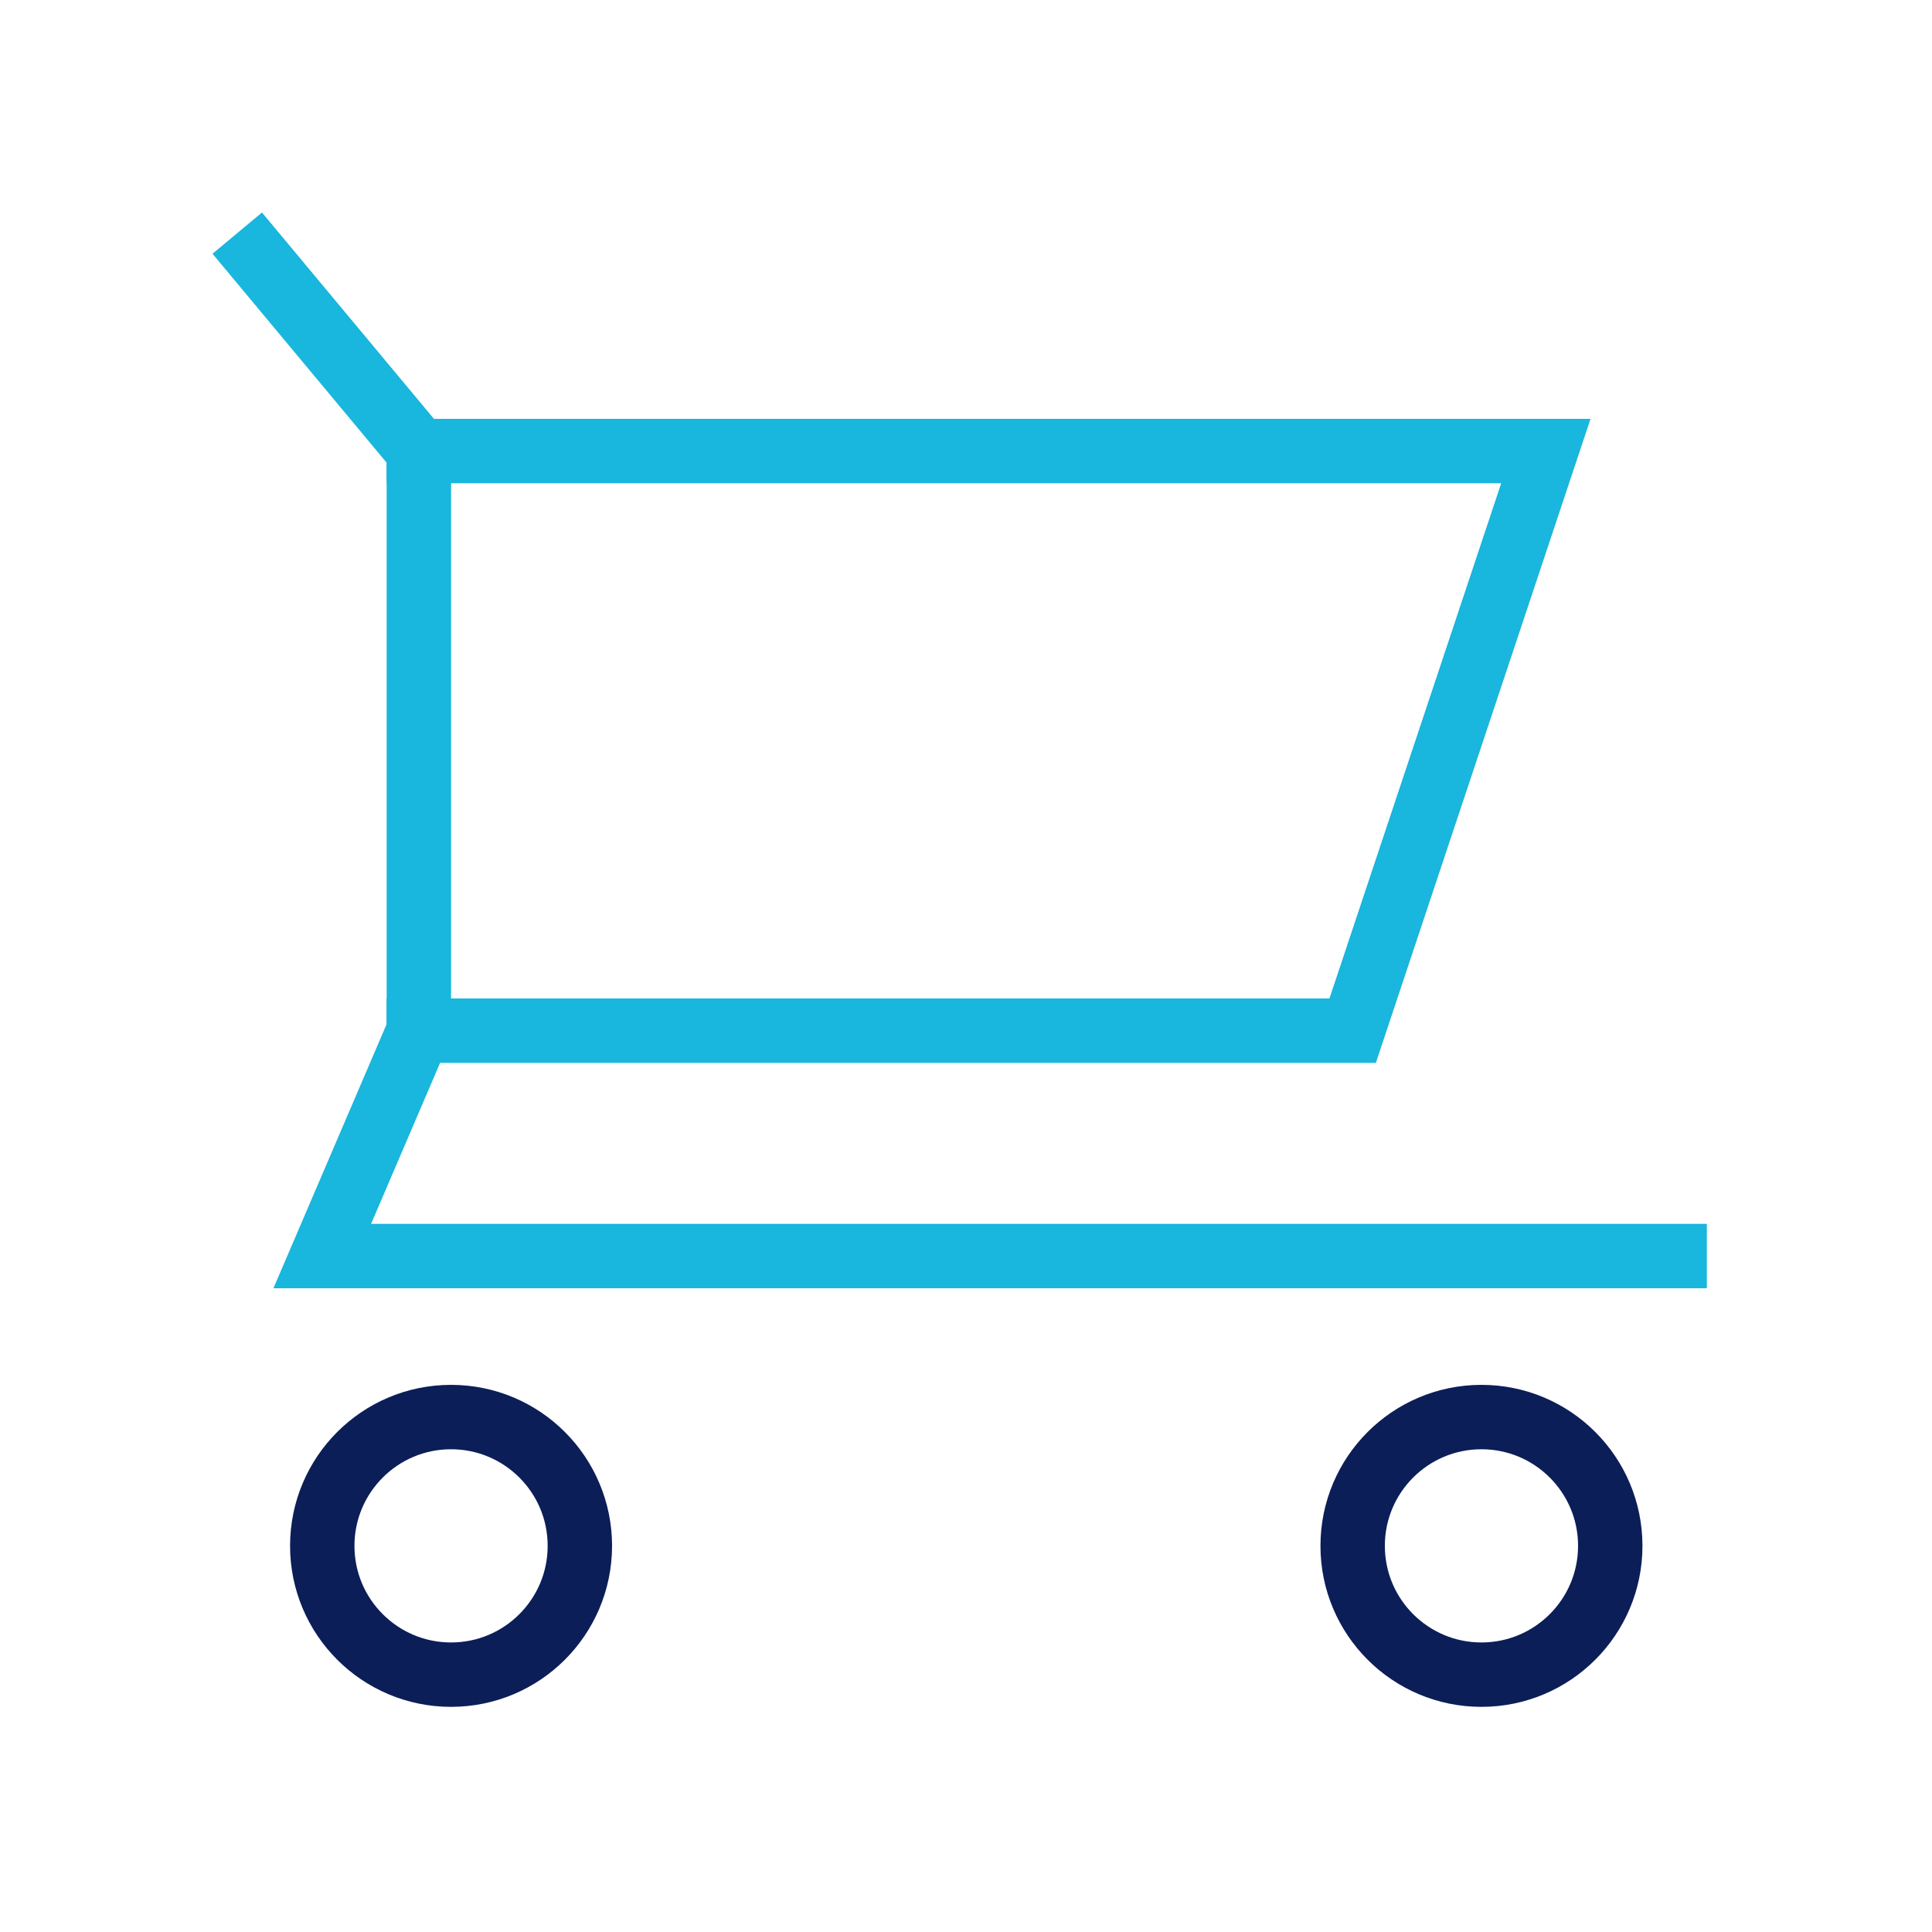
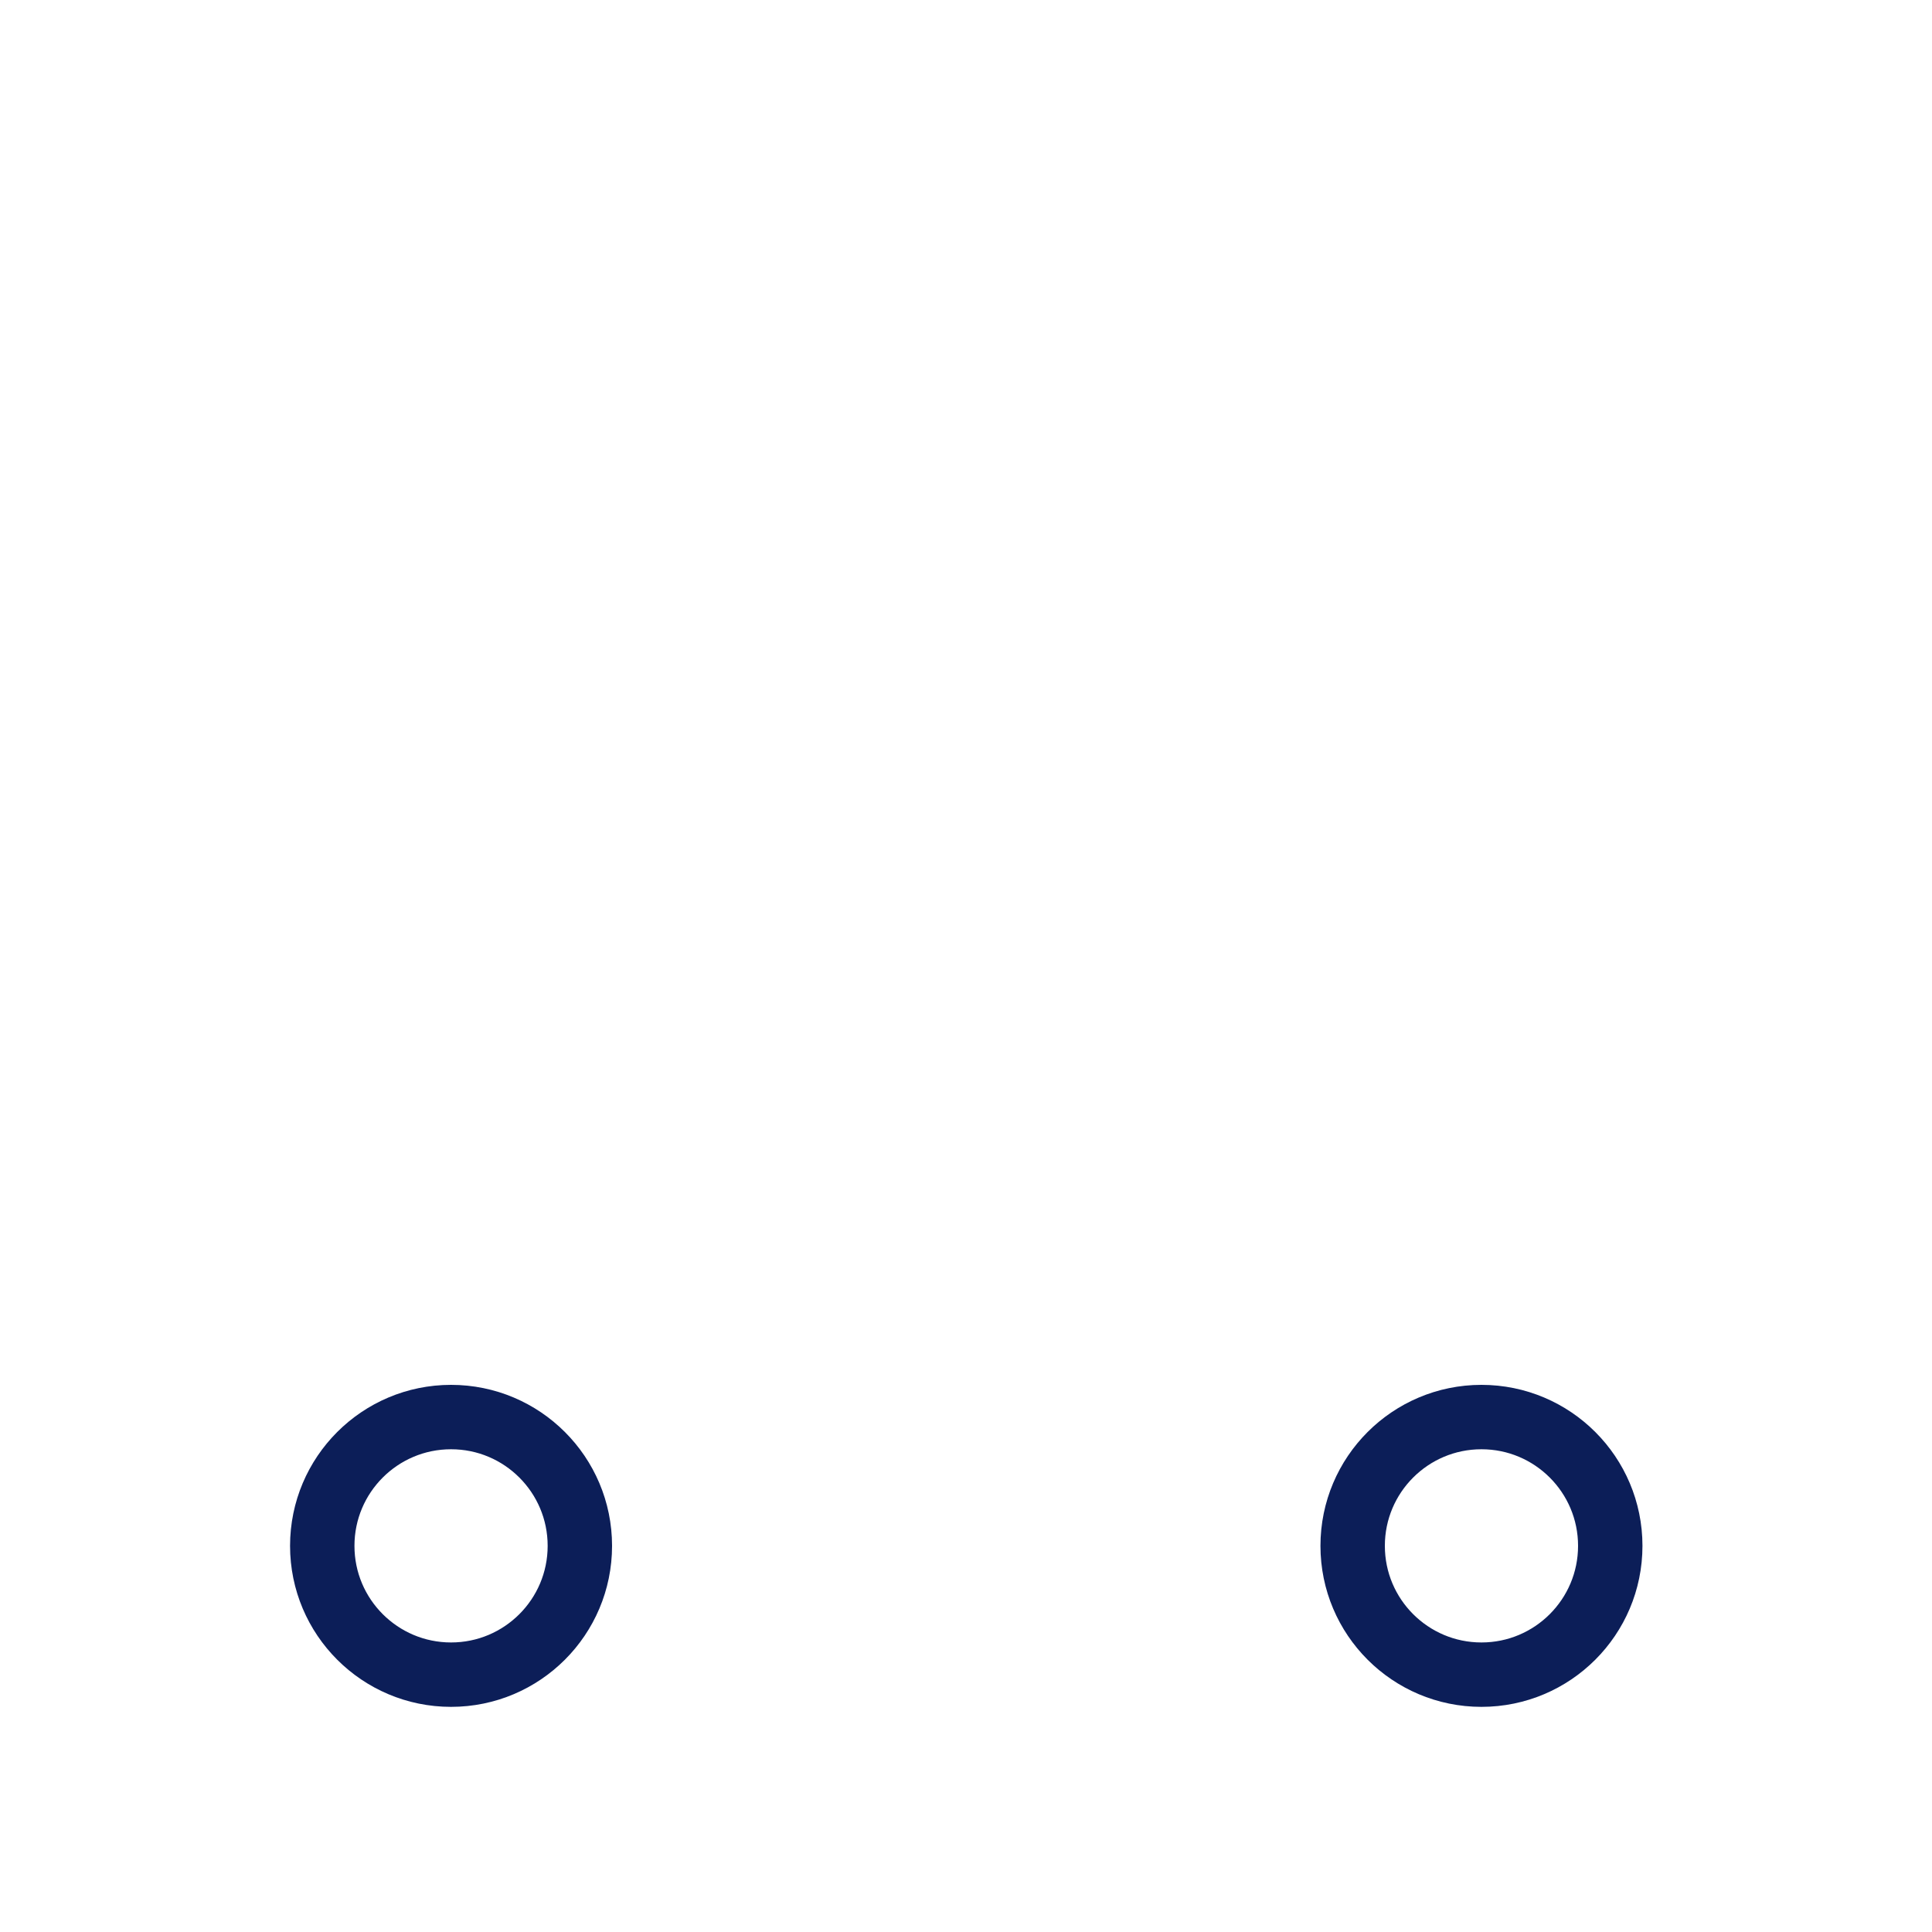
<svg xmlns="http://www.w3.org/2000/svg" x="0px" y="0px" viewBox="0 0 60 60" enable-background="new 0 0 60 60" xml:space="preserve">
  <g transform="translate(-0.592 -0.592)">
-     <path fill="none" stroke="#19B6DD" stroke-width="2" stroke-linecap="square" stroke-miterlimit="10" d="M8.6,8.6l5,6v18l-3,7h42" />
-     <path fill="none" stroke="#19B6DD" stroke-width="2" stroke-linecap="square" stroke-miterlimit="10" d="M13.6,14.6h35l-6,18h-29" />
    <circle fill="none" stroke="#0C1E58" stroke-width="2" stroke-linecap="square" stroke-miterlimit="10" cx="14.6" cy="48.6" r="4" />
    <circle fill="none" stroke="#0C1E58" stroke-width="2" stroke-linecap="square" stroke-miterlimit="10" cx="46.6" cy="48.6" r="4" />
  </g>
</svg>